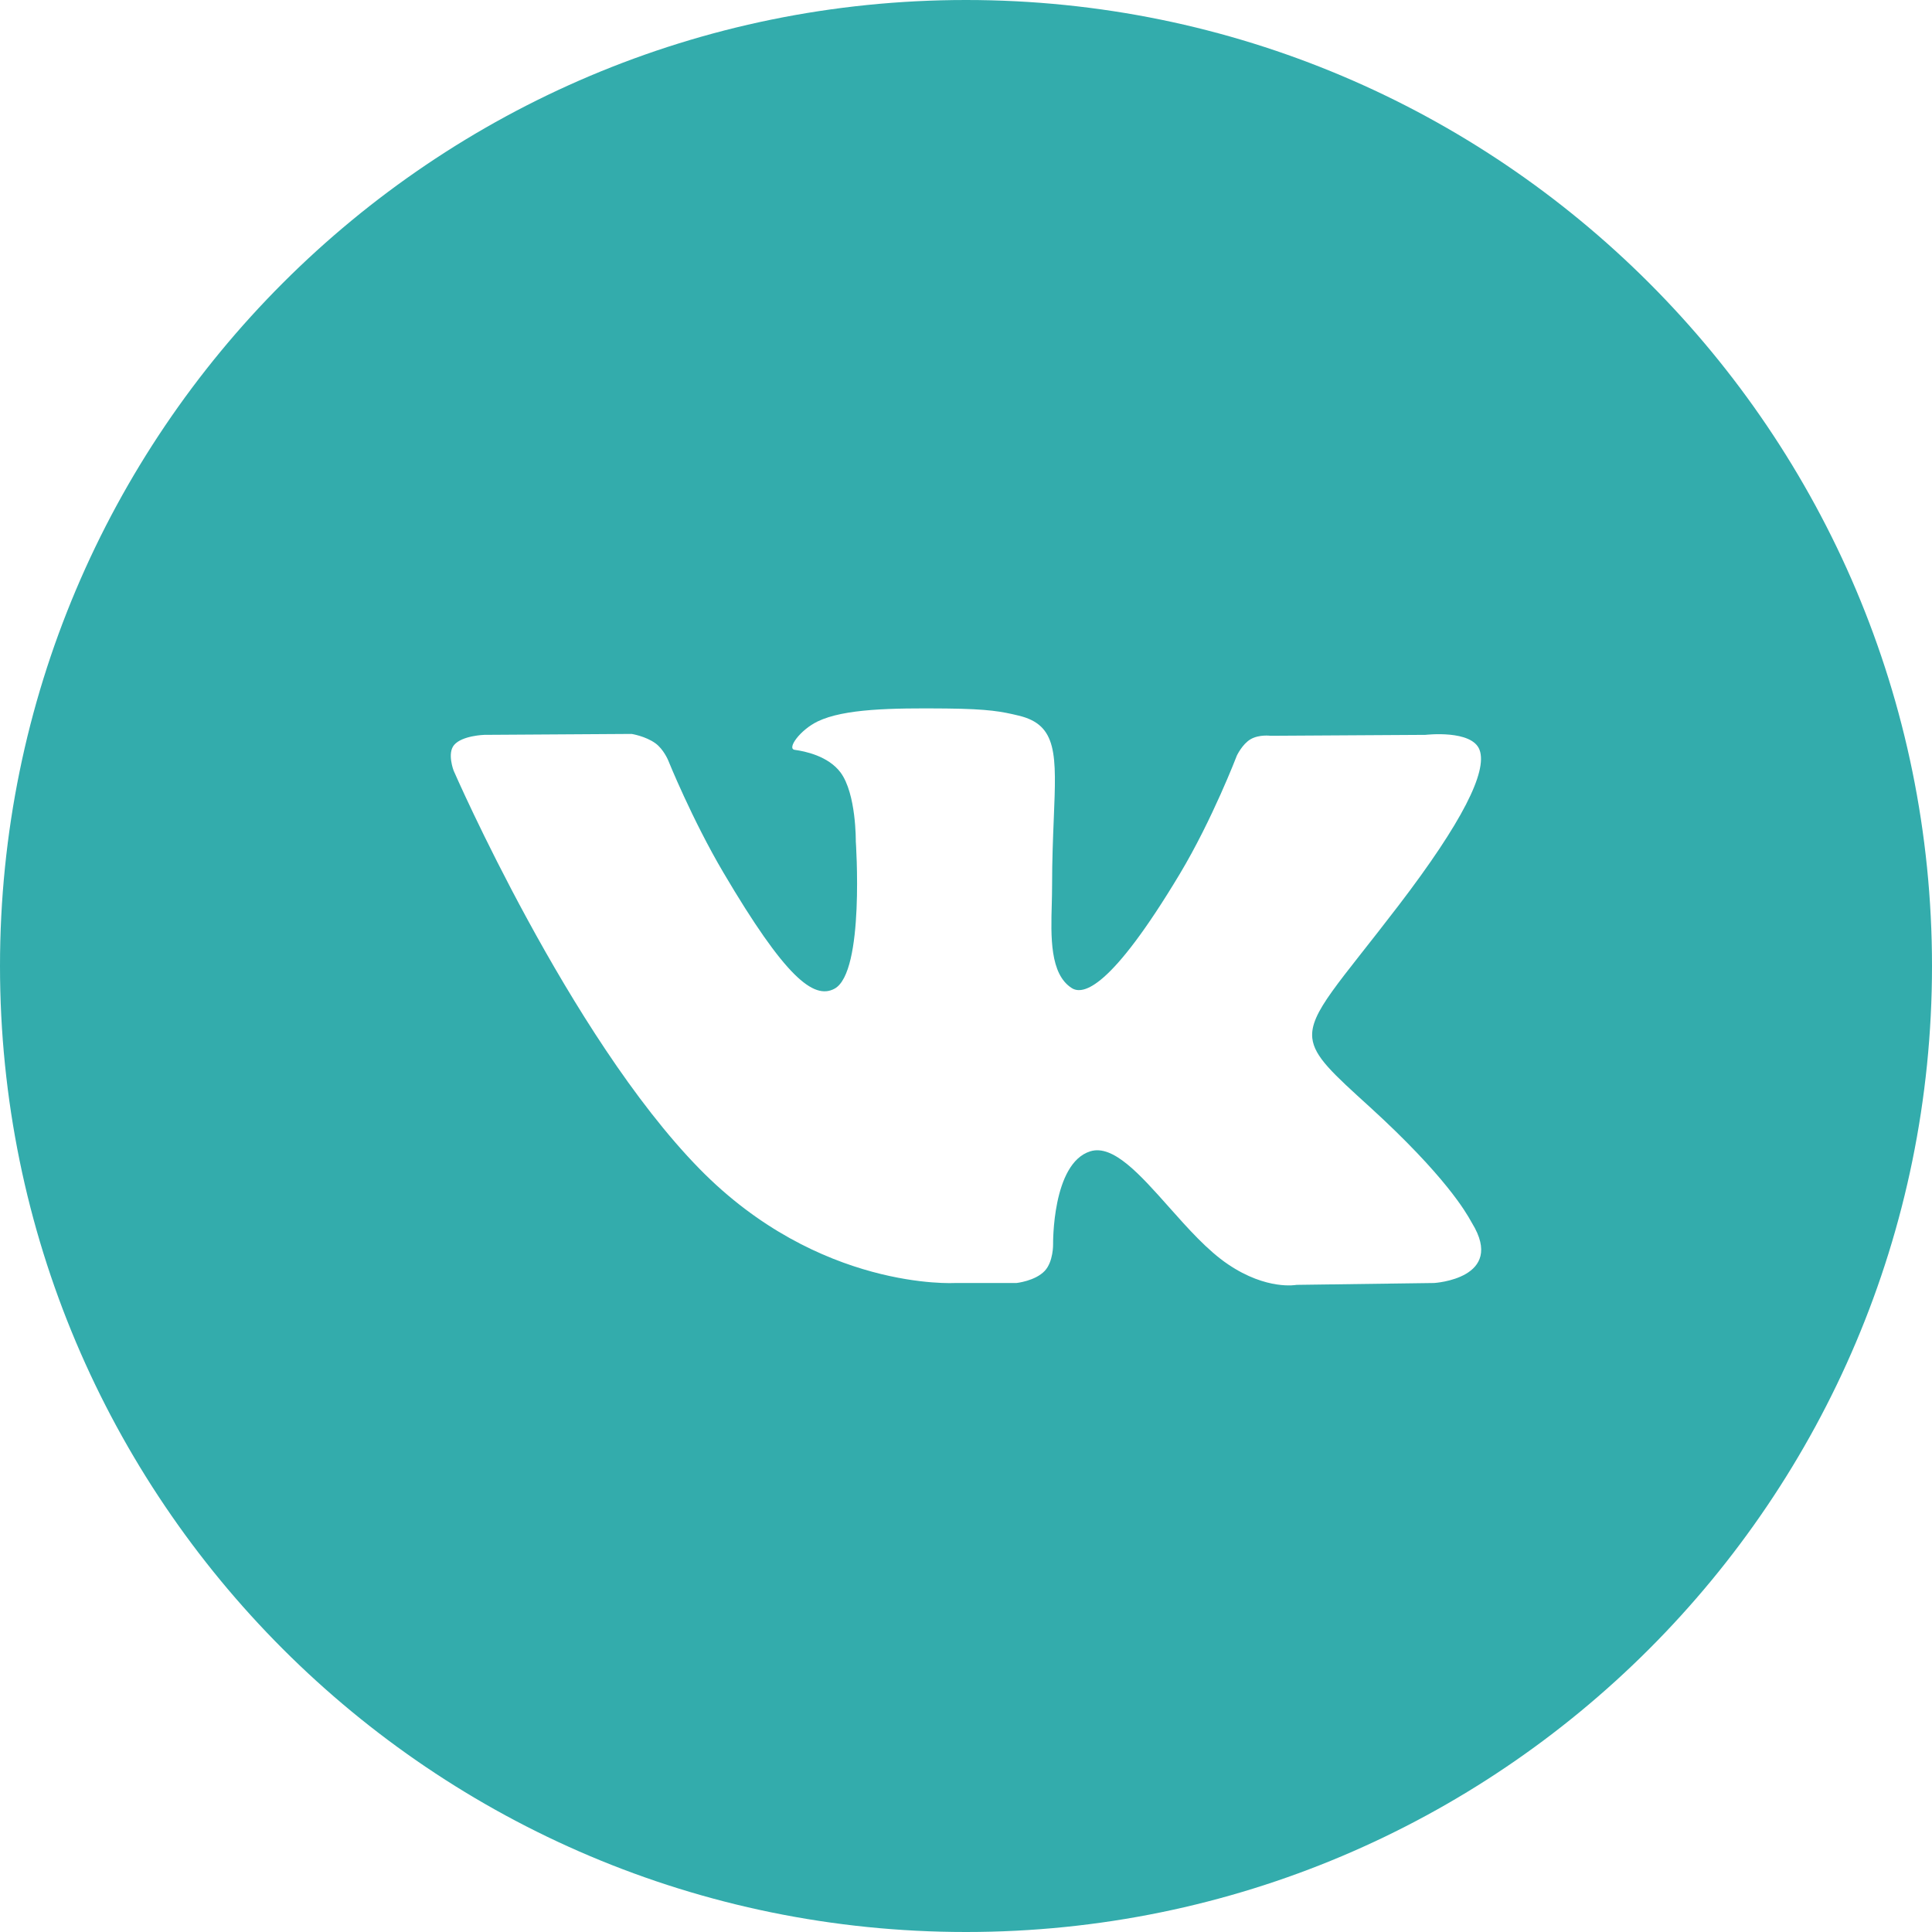
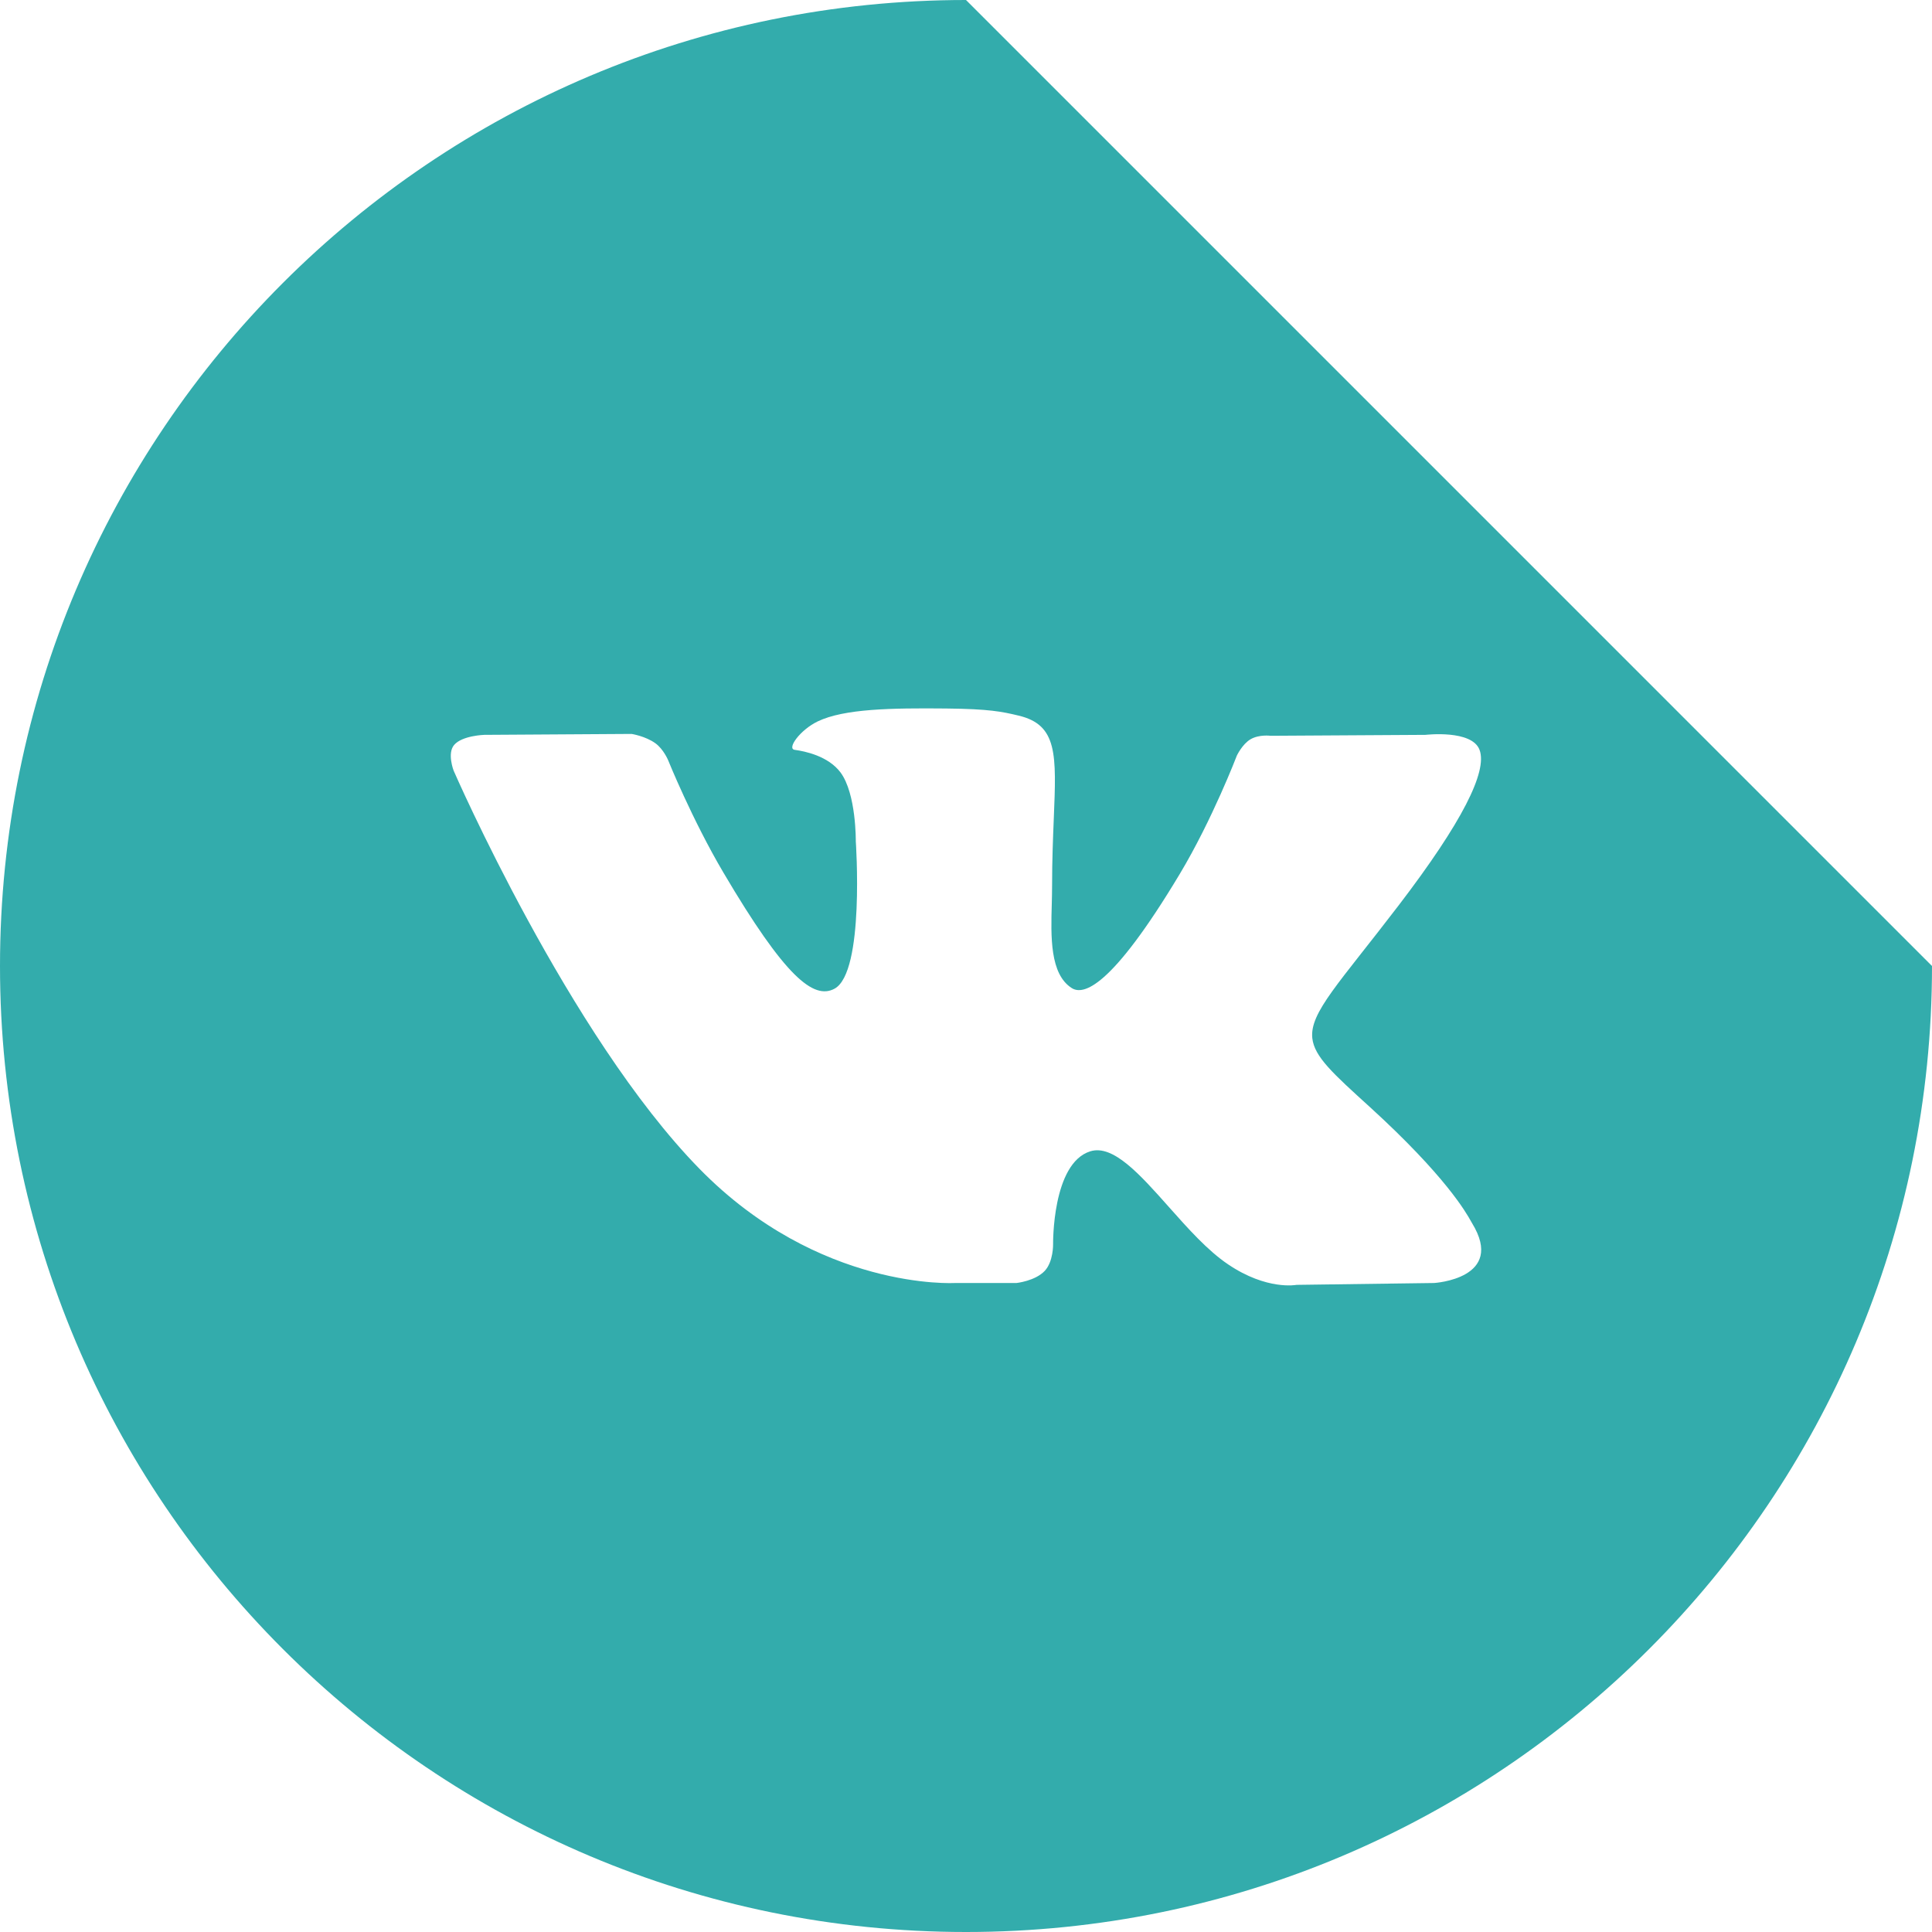
<svg xmlns="http://www.w3.org/2000/svg" width="25" height="25" viewBox="0 0 25 25" fill="none">
-   <path fill-rule="evenodd" clip-rule="evenodd" d="M12.5 0C5.596 0 0 5.596 0 12.5C0 19.404 5.596 25 12.5 25C19.404 25 25 19.404 25 12.5C25 5.596 19.404 0 12.5 0ZM13.518 16.446C13.395 16.576 13.154 16.602 13.154 16.602H12.357C12.357 16.602 10.599 16.706 9.05 15.123C7.361 13.397 5.87 9.972 5.87 9.972C5.87 9.972 5.783 9.747 5.877 9.639C5.982 9.517 6.268 9.509 6.268 9.509L8.173 9.497C8.173 9.497 8.352 9.525 8.481 9.618C8.587 9.695 8.646 9.838 8.646 9.838C8.646 9.838 8.954 10.602 9.362 11.293C10.158 12.643 10.528 12.939 10.798 12.794C11.192 12.583 11.074 10.886 11.074 10.886C11.074 10.886 11.081 10.27 10.876 9.995C10.717 9.783 10.417 9.721 10.284 9.703C10.177 9.689 10.353 9.445 10.581 9.335C10.924 9.171 11.529 9.161 12.245 9.168C12.802 9.174 12.963 9.208 13.181 9.26C13.686 9.38 13.67 9.763 13.636 10.591C13.626 10.839 13.614 11.127 13.614 11.459C13.614 11.533 13.612 11.613 13.61 11.695C13.598 12.119 13.584 12.605 13.869 12.786C14.015 12.878 14.372 12.799 15.265 11.311C15.688 10.606 16.005 9.777 16.005 9.777C16.005 9.777 16.075 9.629 16.182 9.566C16.293 9.501 16.441 9.521 16.441 9.521L18.446 9.509C18.446 9.509 19.049 9.438 19.146 9.705C19.248 9.985 18.921 10.639 18.102 11.711C17.325 12.728 16.947 13.102 16.981 13.433C17.007 13.675 17.252 13.894 17.724 14.323C18.709 15.221 18.973 15.693 19.036 15.806C19.041 15.816 19.045 15.822 19.048 15.827C19.489 16.546 18.558 16.602 18.558 16.602L16.777 16.626C16.777 16.626 16.395 16.701 15.892 16.361C15.628 16.184 15.37 15.894 15.125 15.618C14.75 15.196 14.403 14.806 14.108 14.898C13.612 15.053 13.627 16.102 13.627 16.102C13.627 16.102 13.631 16.327 13.518 16.446Z" fill="#33ACAC" />
+   <path fill-rule="evenodd" clip-rule="evenodd" d="M12.5 0C5.596 0 0 5.596 0 12.5C0 19.404 5.596 25 12.5 25C19.404 25 25 19.404 25 12.5ZM13.518 16.446C13.395 16.576 13.154 16.602 13.154 16.602H12.357C12.357 16.602 10.599 16.706 9.05 15.123C7.361 13.397 5.87 9.972 5.87 9.972C5.87 9.972 5.783 9.747 5.877 9.639C5.982 9.517 6.268 9.509 6.268 9.509L8.173 9.497C8.173 9.497 8.352 9.525 8.481 9.618C8.587 9.695 8.646 9.838 8.646 9.838C8.646 9.838 8.954 10.602 9.362 11.293C10.158 12.643 10.528 12.939 10.798 12.794C11.192 12.583 11.074 10.886 11.074 10.886C11.074 10.886 11.081 10.27 10.876 9.995C10.717 9.783 10.417 9.721 10.284 9.703C10.177 9.689 10.353 9.445 10.581 9.335C10.924 9.171 11.529 9.161 12.245 9.168C12.802 9.174 12.963 9.208 13.181 9.26C13.686 9.38 13.67 9.763 13.636 10.591C13.626 10.839 13.614 11.127 13.614 11.459C13.614 11.533 13.612 11.613 13.61 11.695C13.598 12.119 13.584 12.605 13.869 12.786C14.015 12.878 14.372 12.799 15.265 11.311C15.688 10.606 16.005 9.777 16.005 9.777C16.005 9.777 16.075 9.629 16.182 9.566C16.293 9.501 16.441 9.521 16.441 9.521L18.446 9.509C18.446 9.509 19.049 9.438 19.146 9.705C19.248 9.985 18.921 10.639 18.102 11.711C17.325 12.728 16.947 13.102 16.981 13.433C17.007 13.675 17.252 13.894 17.724 14.323C18.709 15.221 18.973 15.693 19.036 15.806C19.041 15.816 19.045 15.822 19.048 15.827C19.489 16.546 18.558 16.602 18.558 16.602L16.777 16.626C16.777 16.626 16.395 16.701 15.892 16.361C15.628 16.184 15.37 15.894 15.125 15.618C14.75 15.196 14.403 14.806 14.108 14.898C13.612 15.053 13.627 16.102 13.627 16.102C13.627 16.102 13.631 16.327 13.518 16.446Z" fill="#33ACAC" />
</svg>